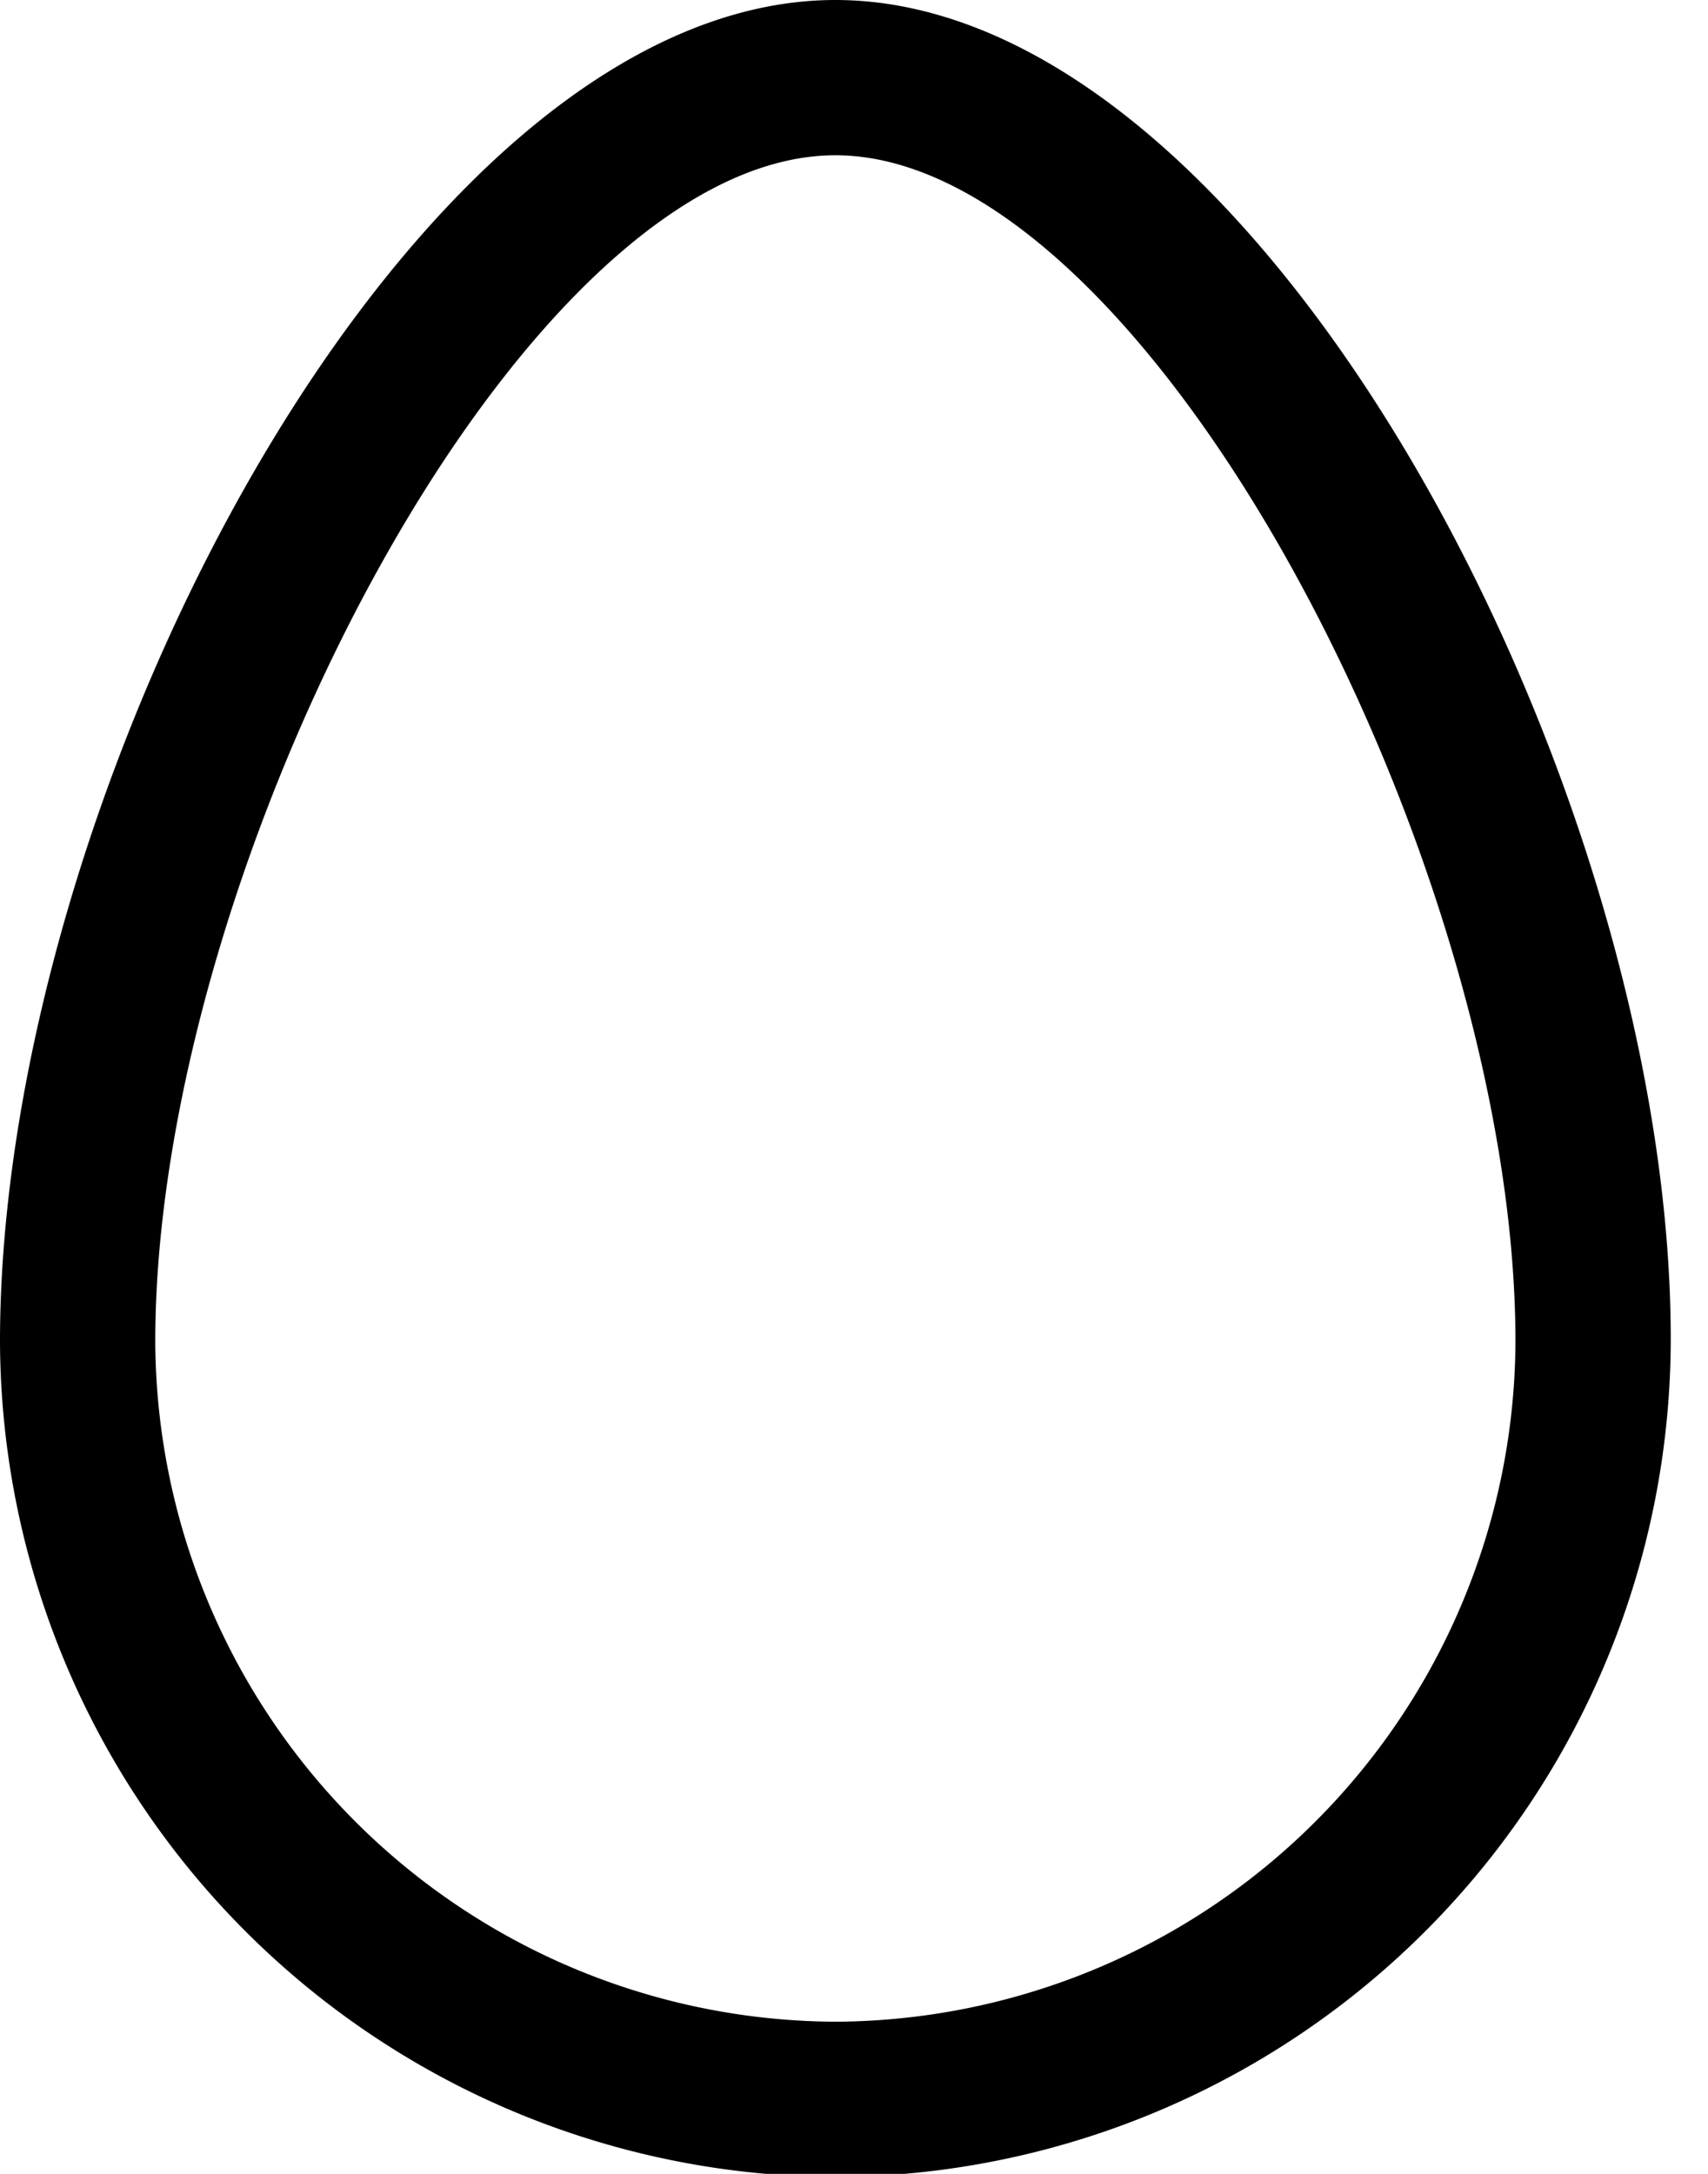
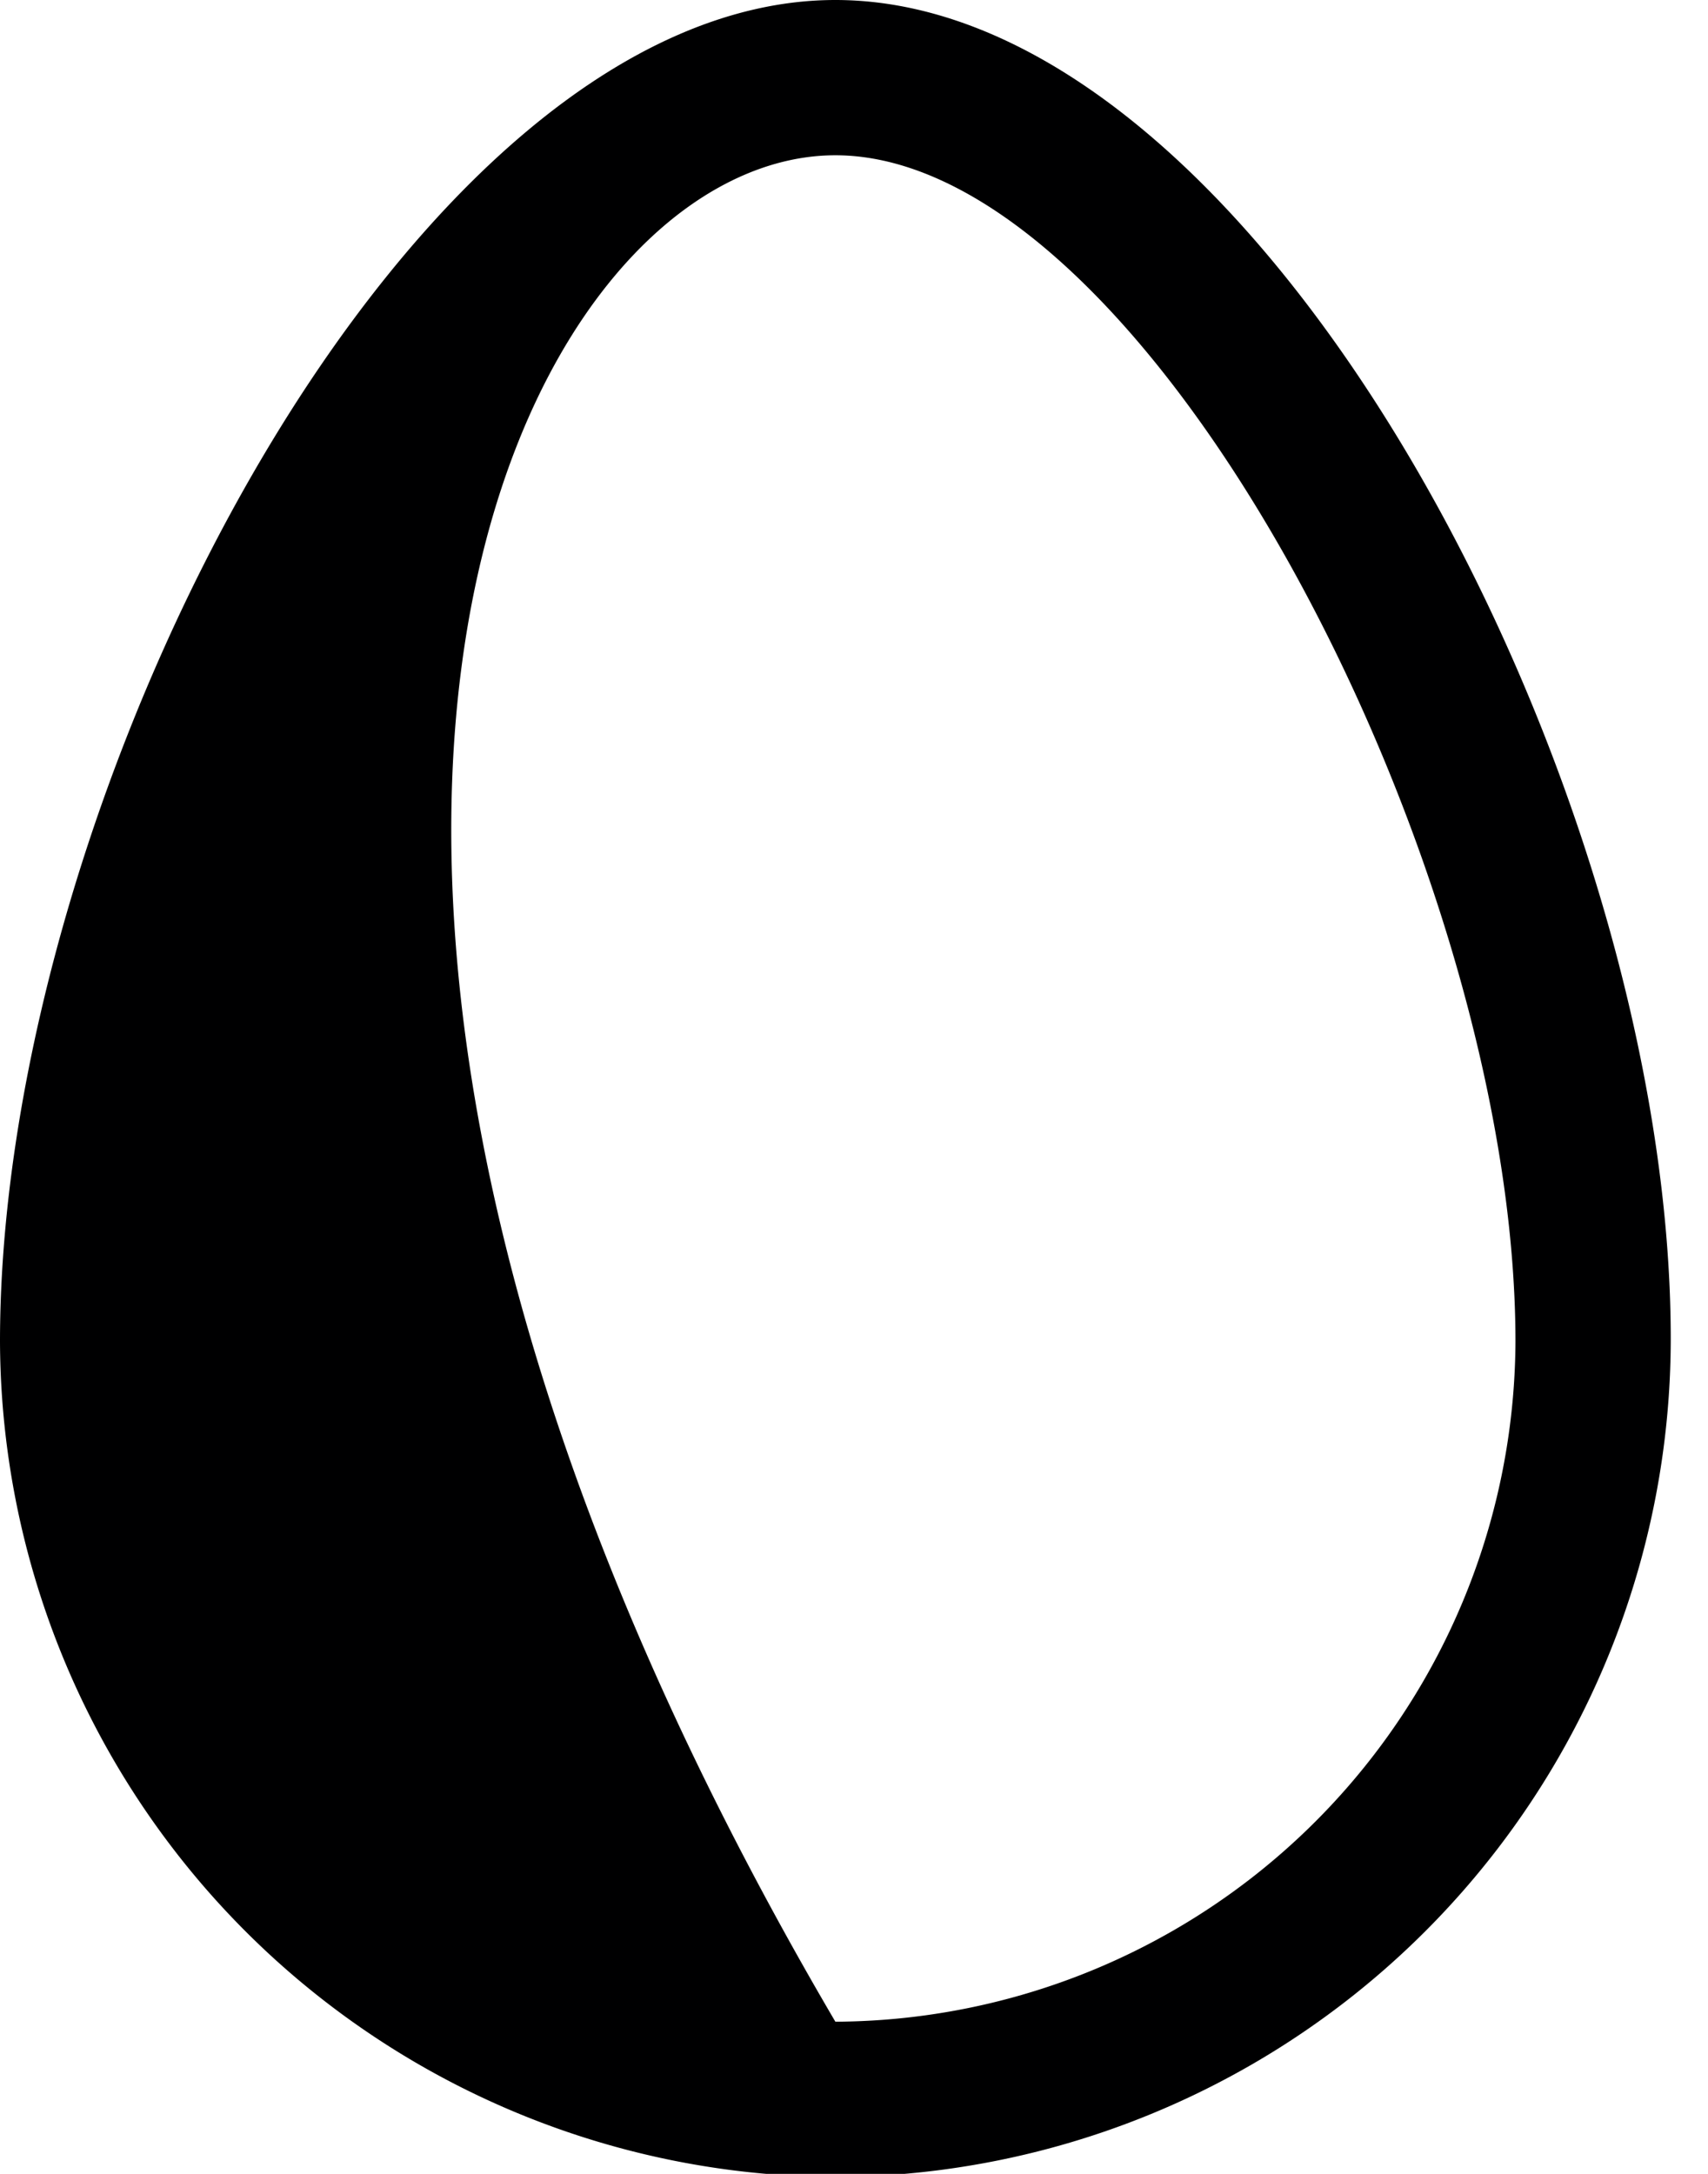
<svg xmlns="http://www.w3.org/2000/svg" width="11" height="14">
-   <path d="M5.38 0C2.65 0 0 5.08 0 8.64a5.4 5.4 0 0 0 5.38 5.38 5.4 5.4 0 0 0 5.38-5.38C10.77 5.08 8.12 0 5.38 0zm0 1c2.01 0 4.38 4.56 4.38 7.64a4.4 4.4 0 0 1-4.38 4.38A4.4 4.4 0 0 1 1 8.64C1 5.56 3.37 1 5.38 1z" fill="#000001" />
+   <path d="M5.38 0C2.65 0 0 5.08 0 8.64a5.4 5.4 0 0 0 5.38 5.38 5.4 5.4 0 0 0 5.38-5.38C10.77 5.08 8.12 0 5.38 0zm0 1c2.01 0 4.38 4.56 4.38 7.64a4.4 4.4 0 0 1-4.38 4.38C1 5.56 3.37 1 5.38 1z" fill="#000001" />
</svg>